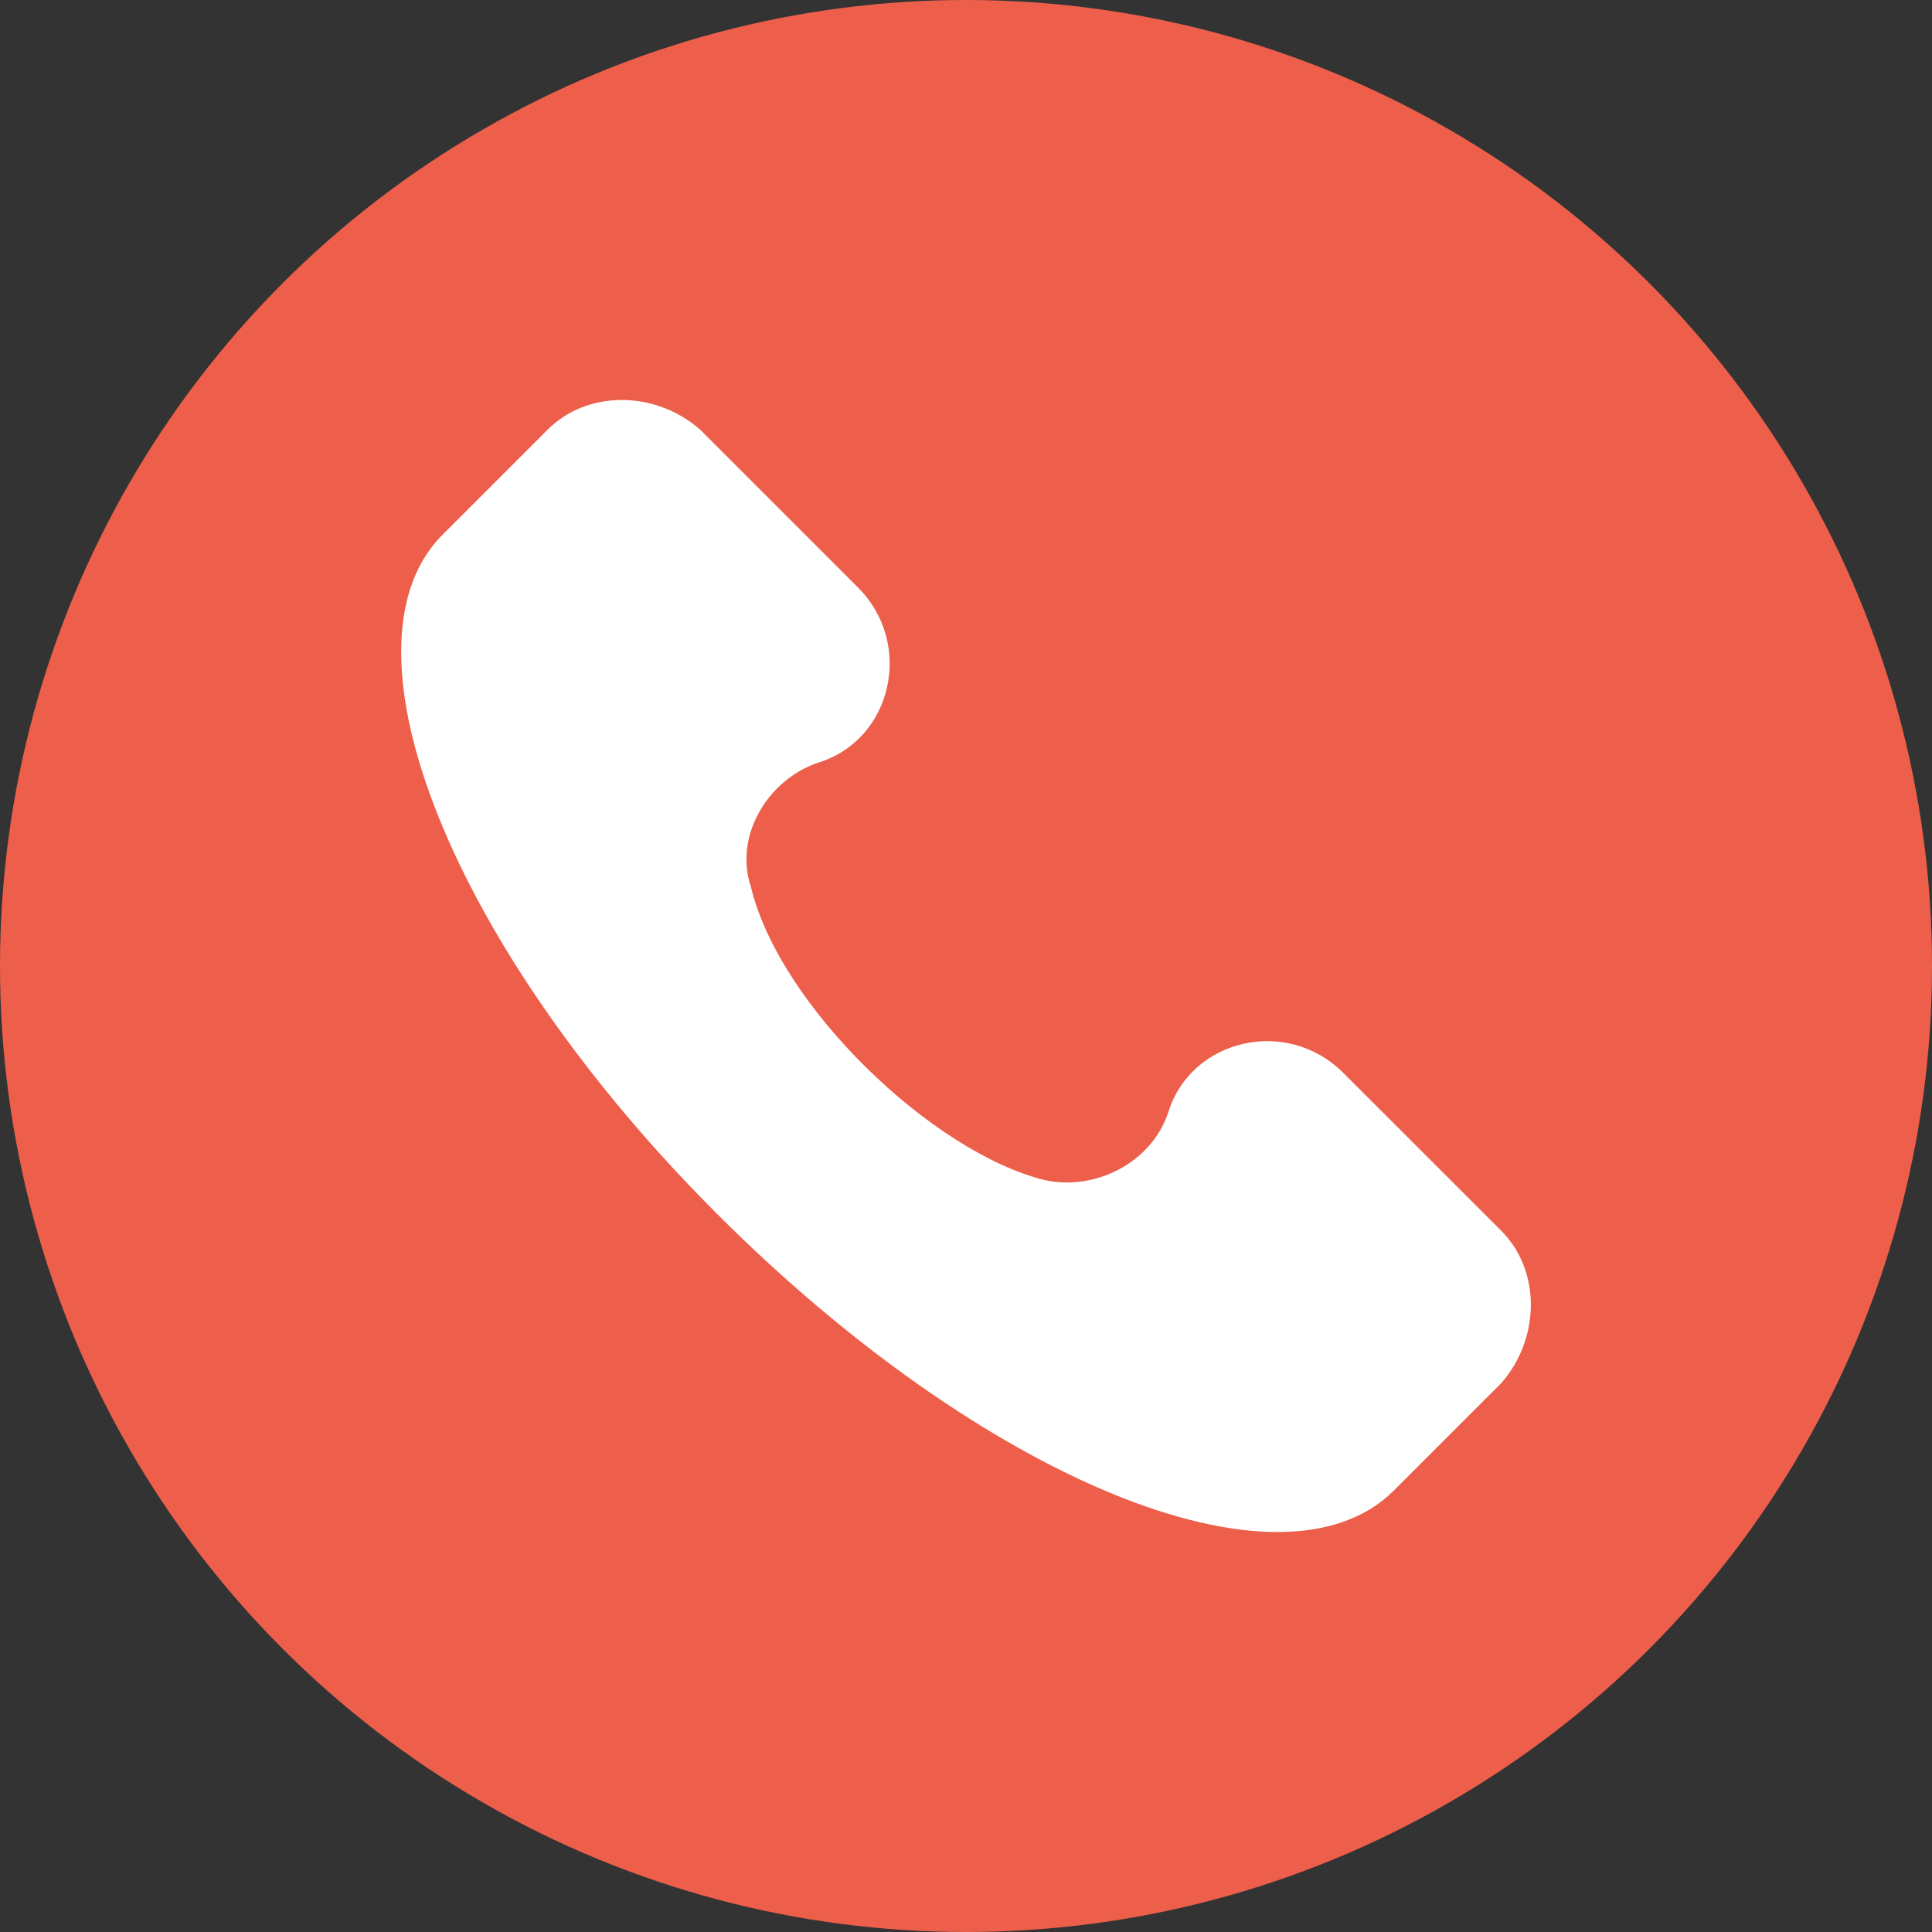
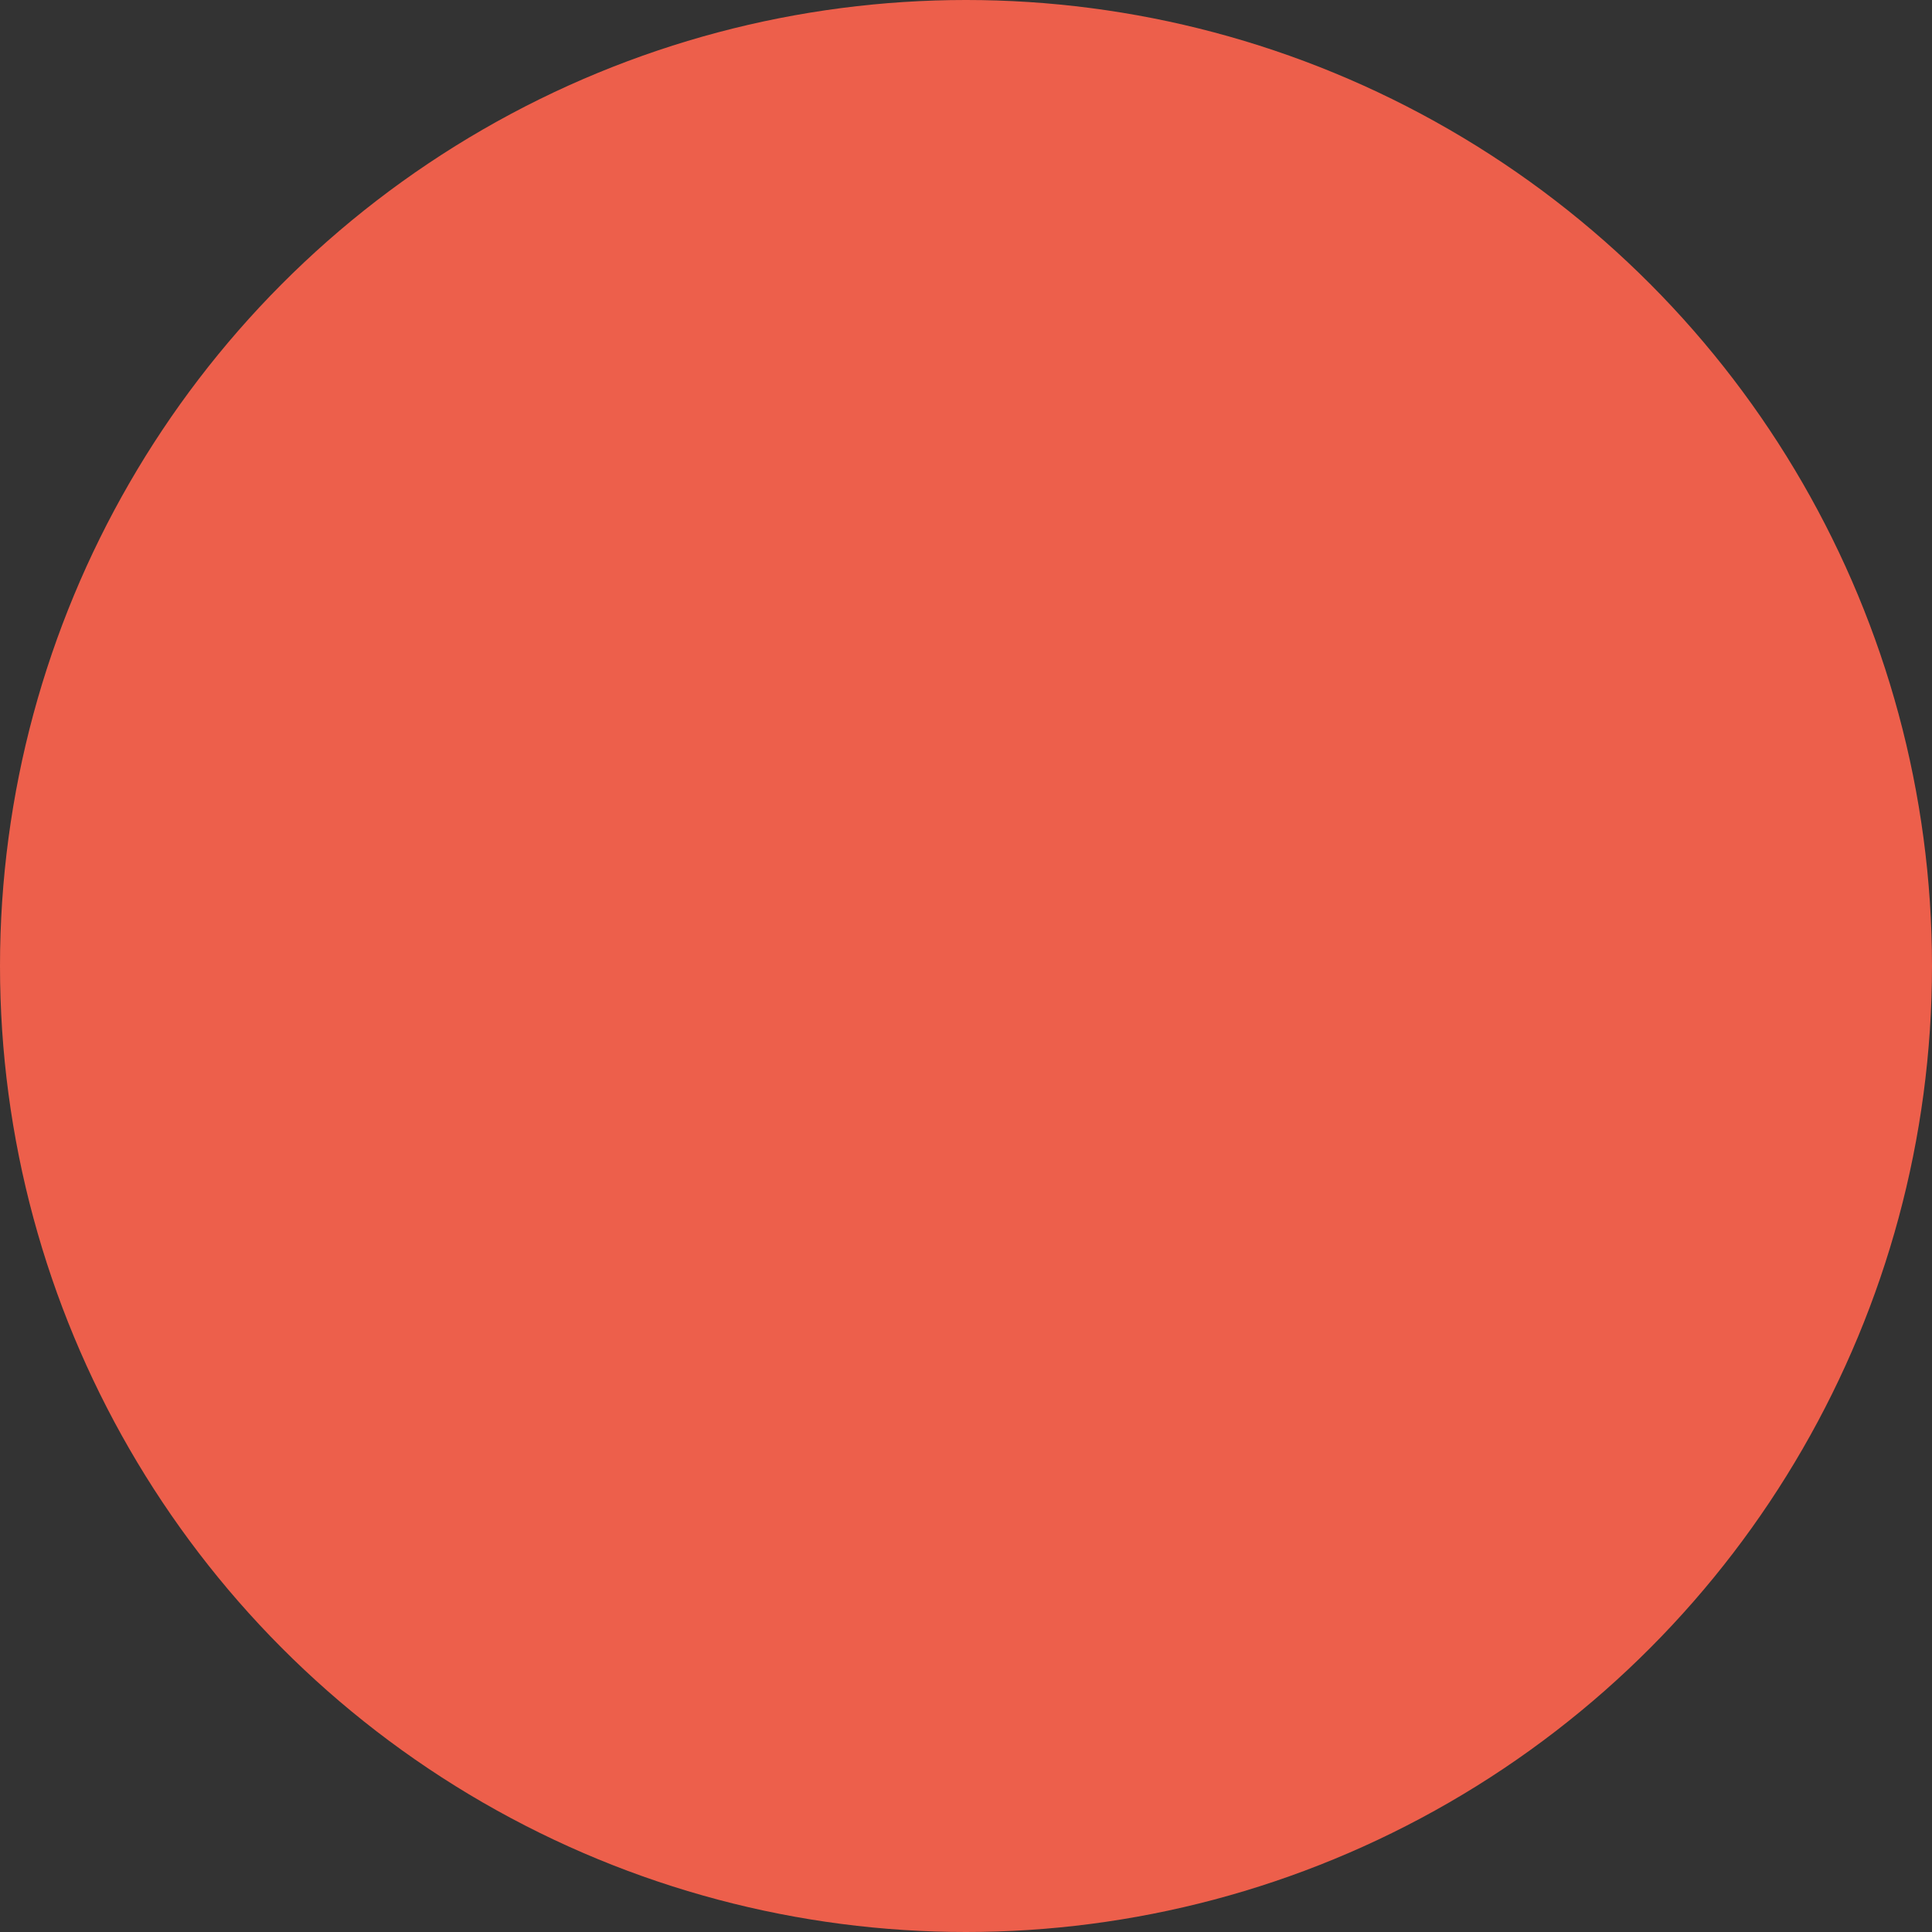
<svg xmlns="http://www.w3.org/2000/svg" width="25" height="25" viewBox="0 0 25 25" fill="none">
  <rect x="0" y="0" width="25" height="25" fill="#333333" stroke="none" />
  <circle cx="12.5" cy="12.5" r="12.5" fill="#ED5F4B" />
  <g clip-path="url(#clip0_145_8)">
    <path d="M19.426 15.926L17.381 13.882C16.651 13.152 15.41 13.444 15.118 14.393C14.899 15.05 14.169 15.415 13.512 15.269C12.052 14.904 10.081 13.006 9.716 11.473C9.497 10.816 9.935 10.086 10.592 9.867C11.541 9.575 11.833 8.333 11.103 7.603L9.059 5.559C8.475 5.048 7.598 5.048 7.087 5.559L5.7 6.946C4.313 8.406 5.846 12.276 9.278 15.707C12.709 19.139 16.578 20.745 18.039 19.285L19.426 17.898C19.937 17.313 19.937 16.437 19.426 15.926Z" fill="white" />
  </g>
  <defs>
    <clipPath id="clip0_145_8">
-       <rect width="14.648" height="14.648" fill="white" transform="translate(5.176 5.176)" />
-     </clipPath>
+       </clipPath>
  </defs>
</svg>